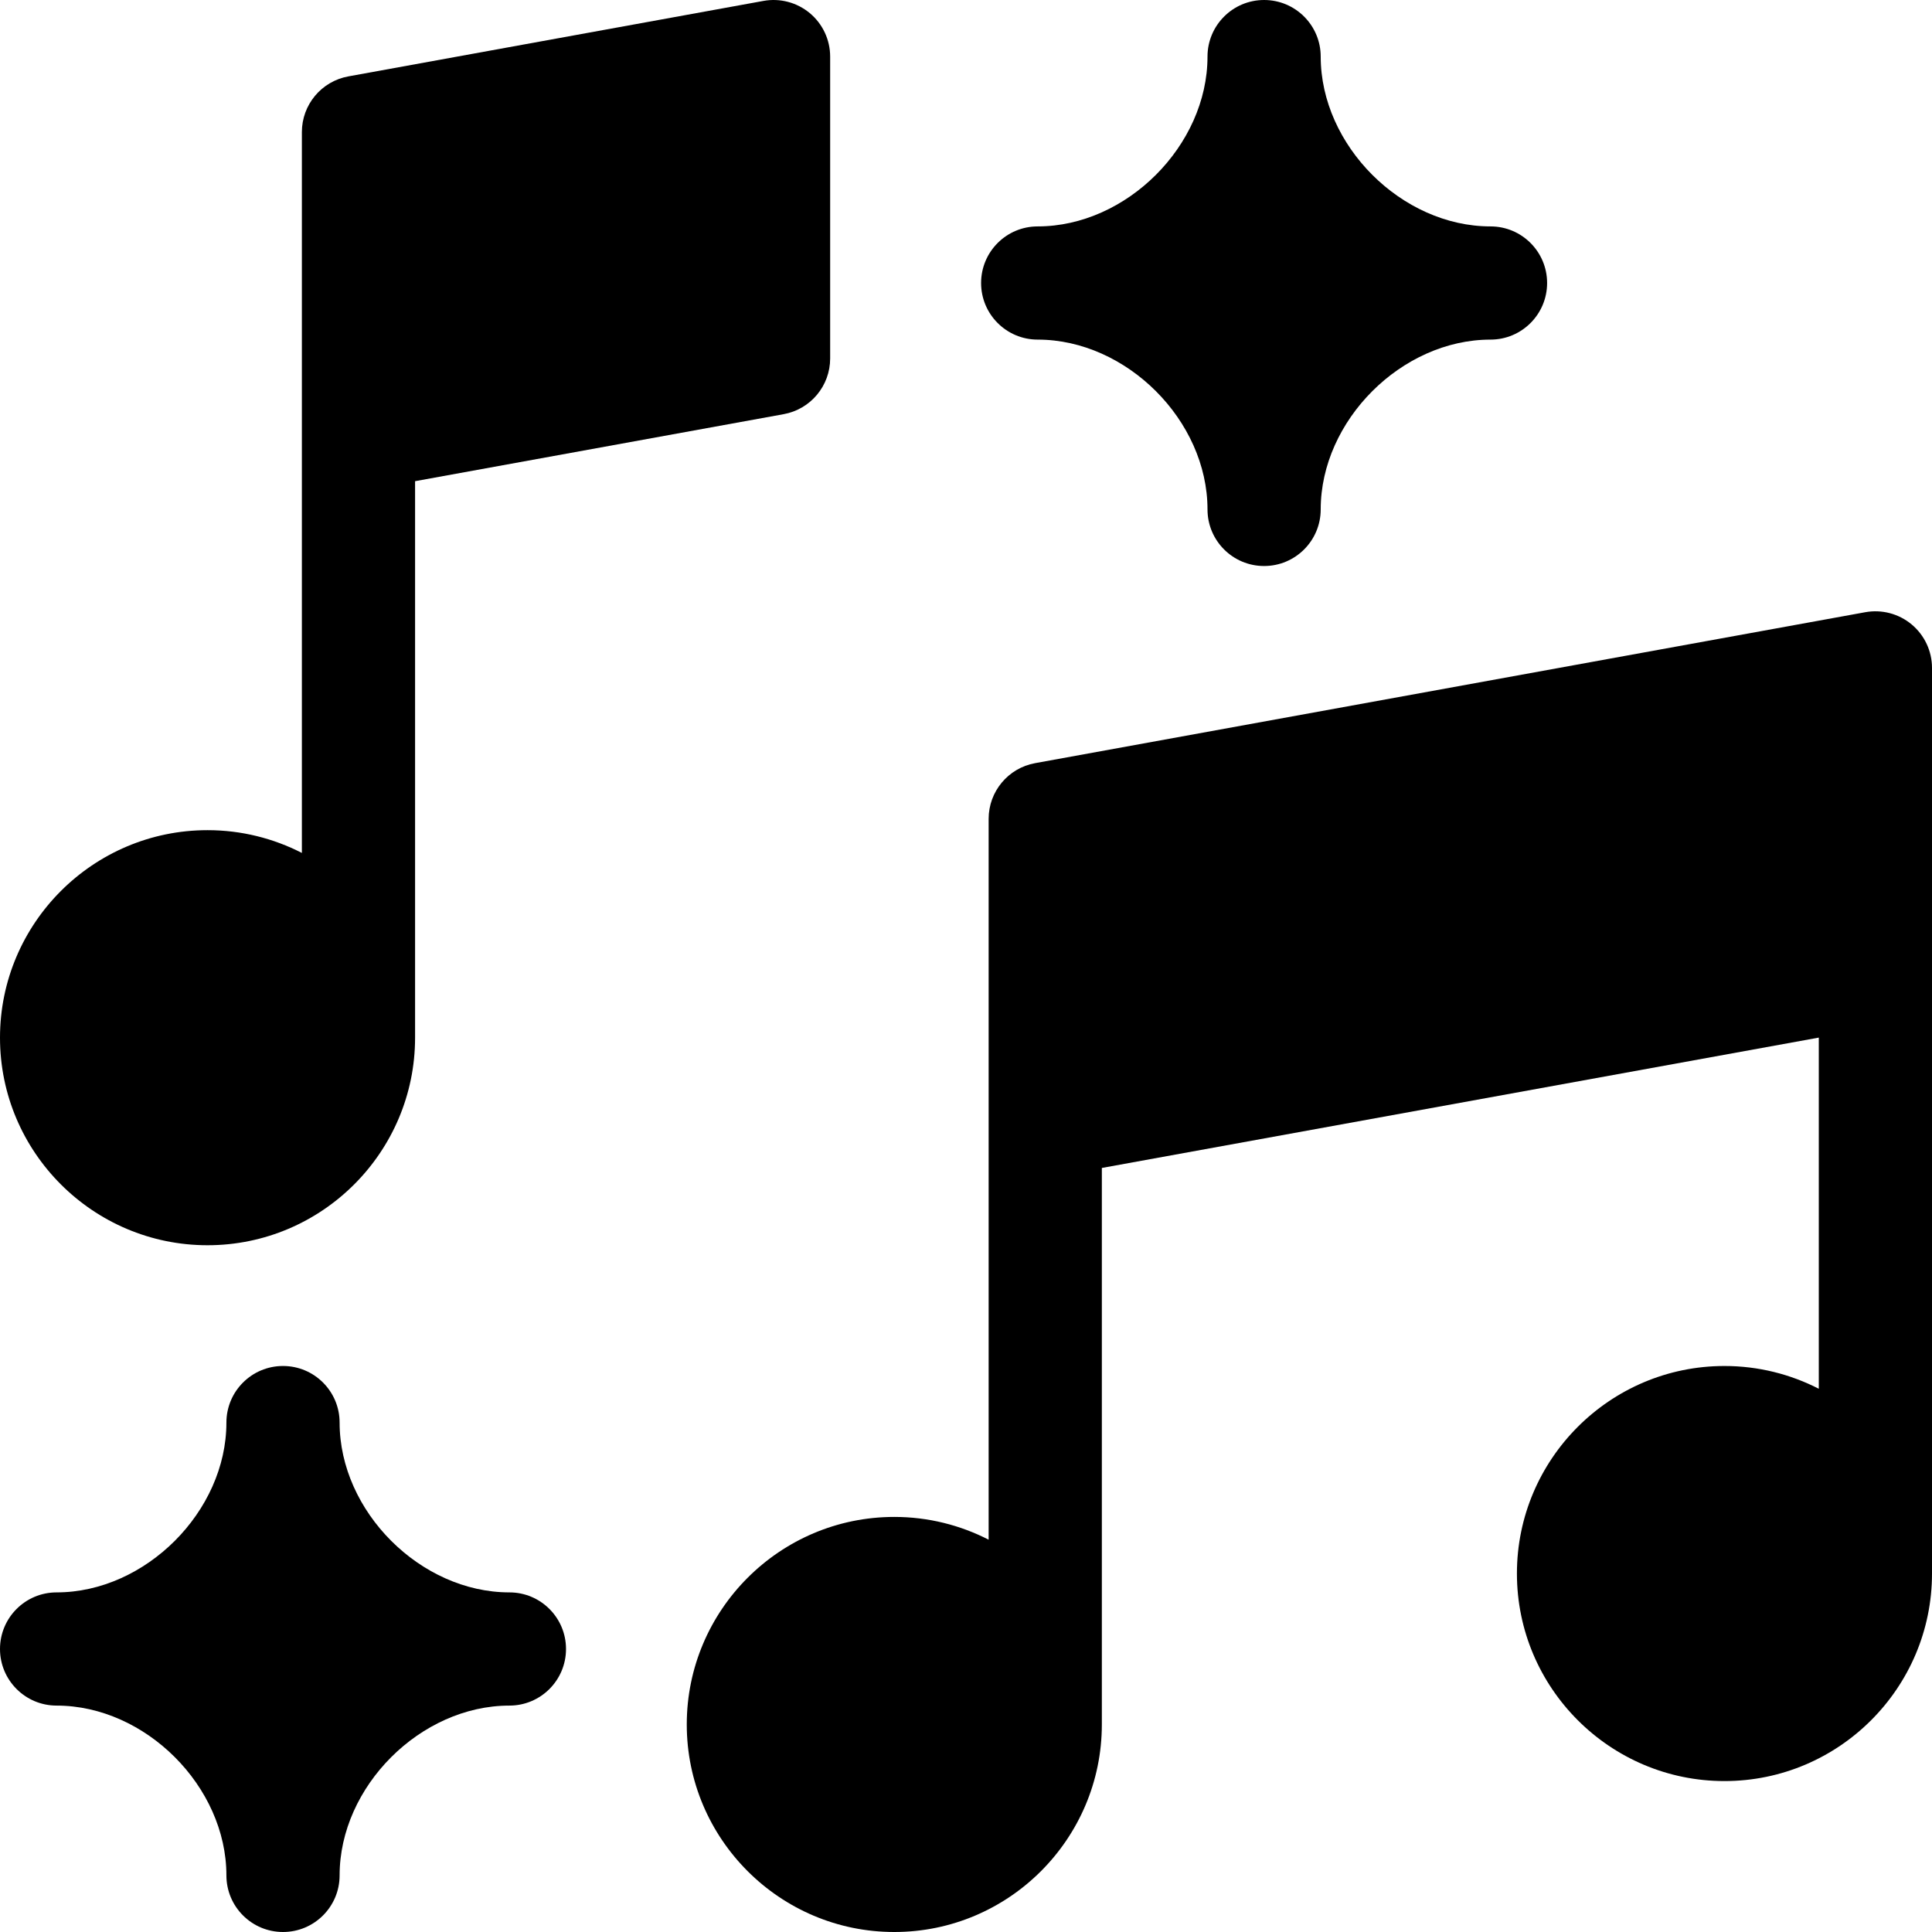
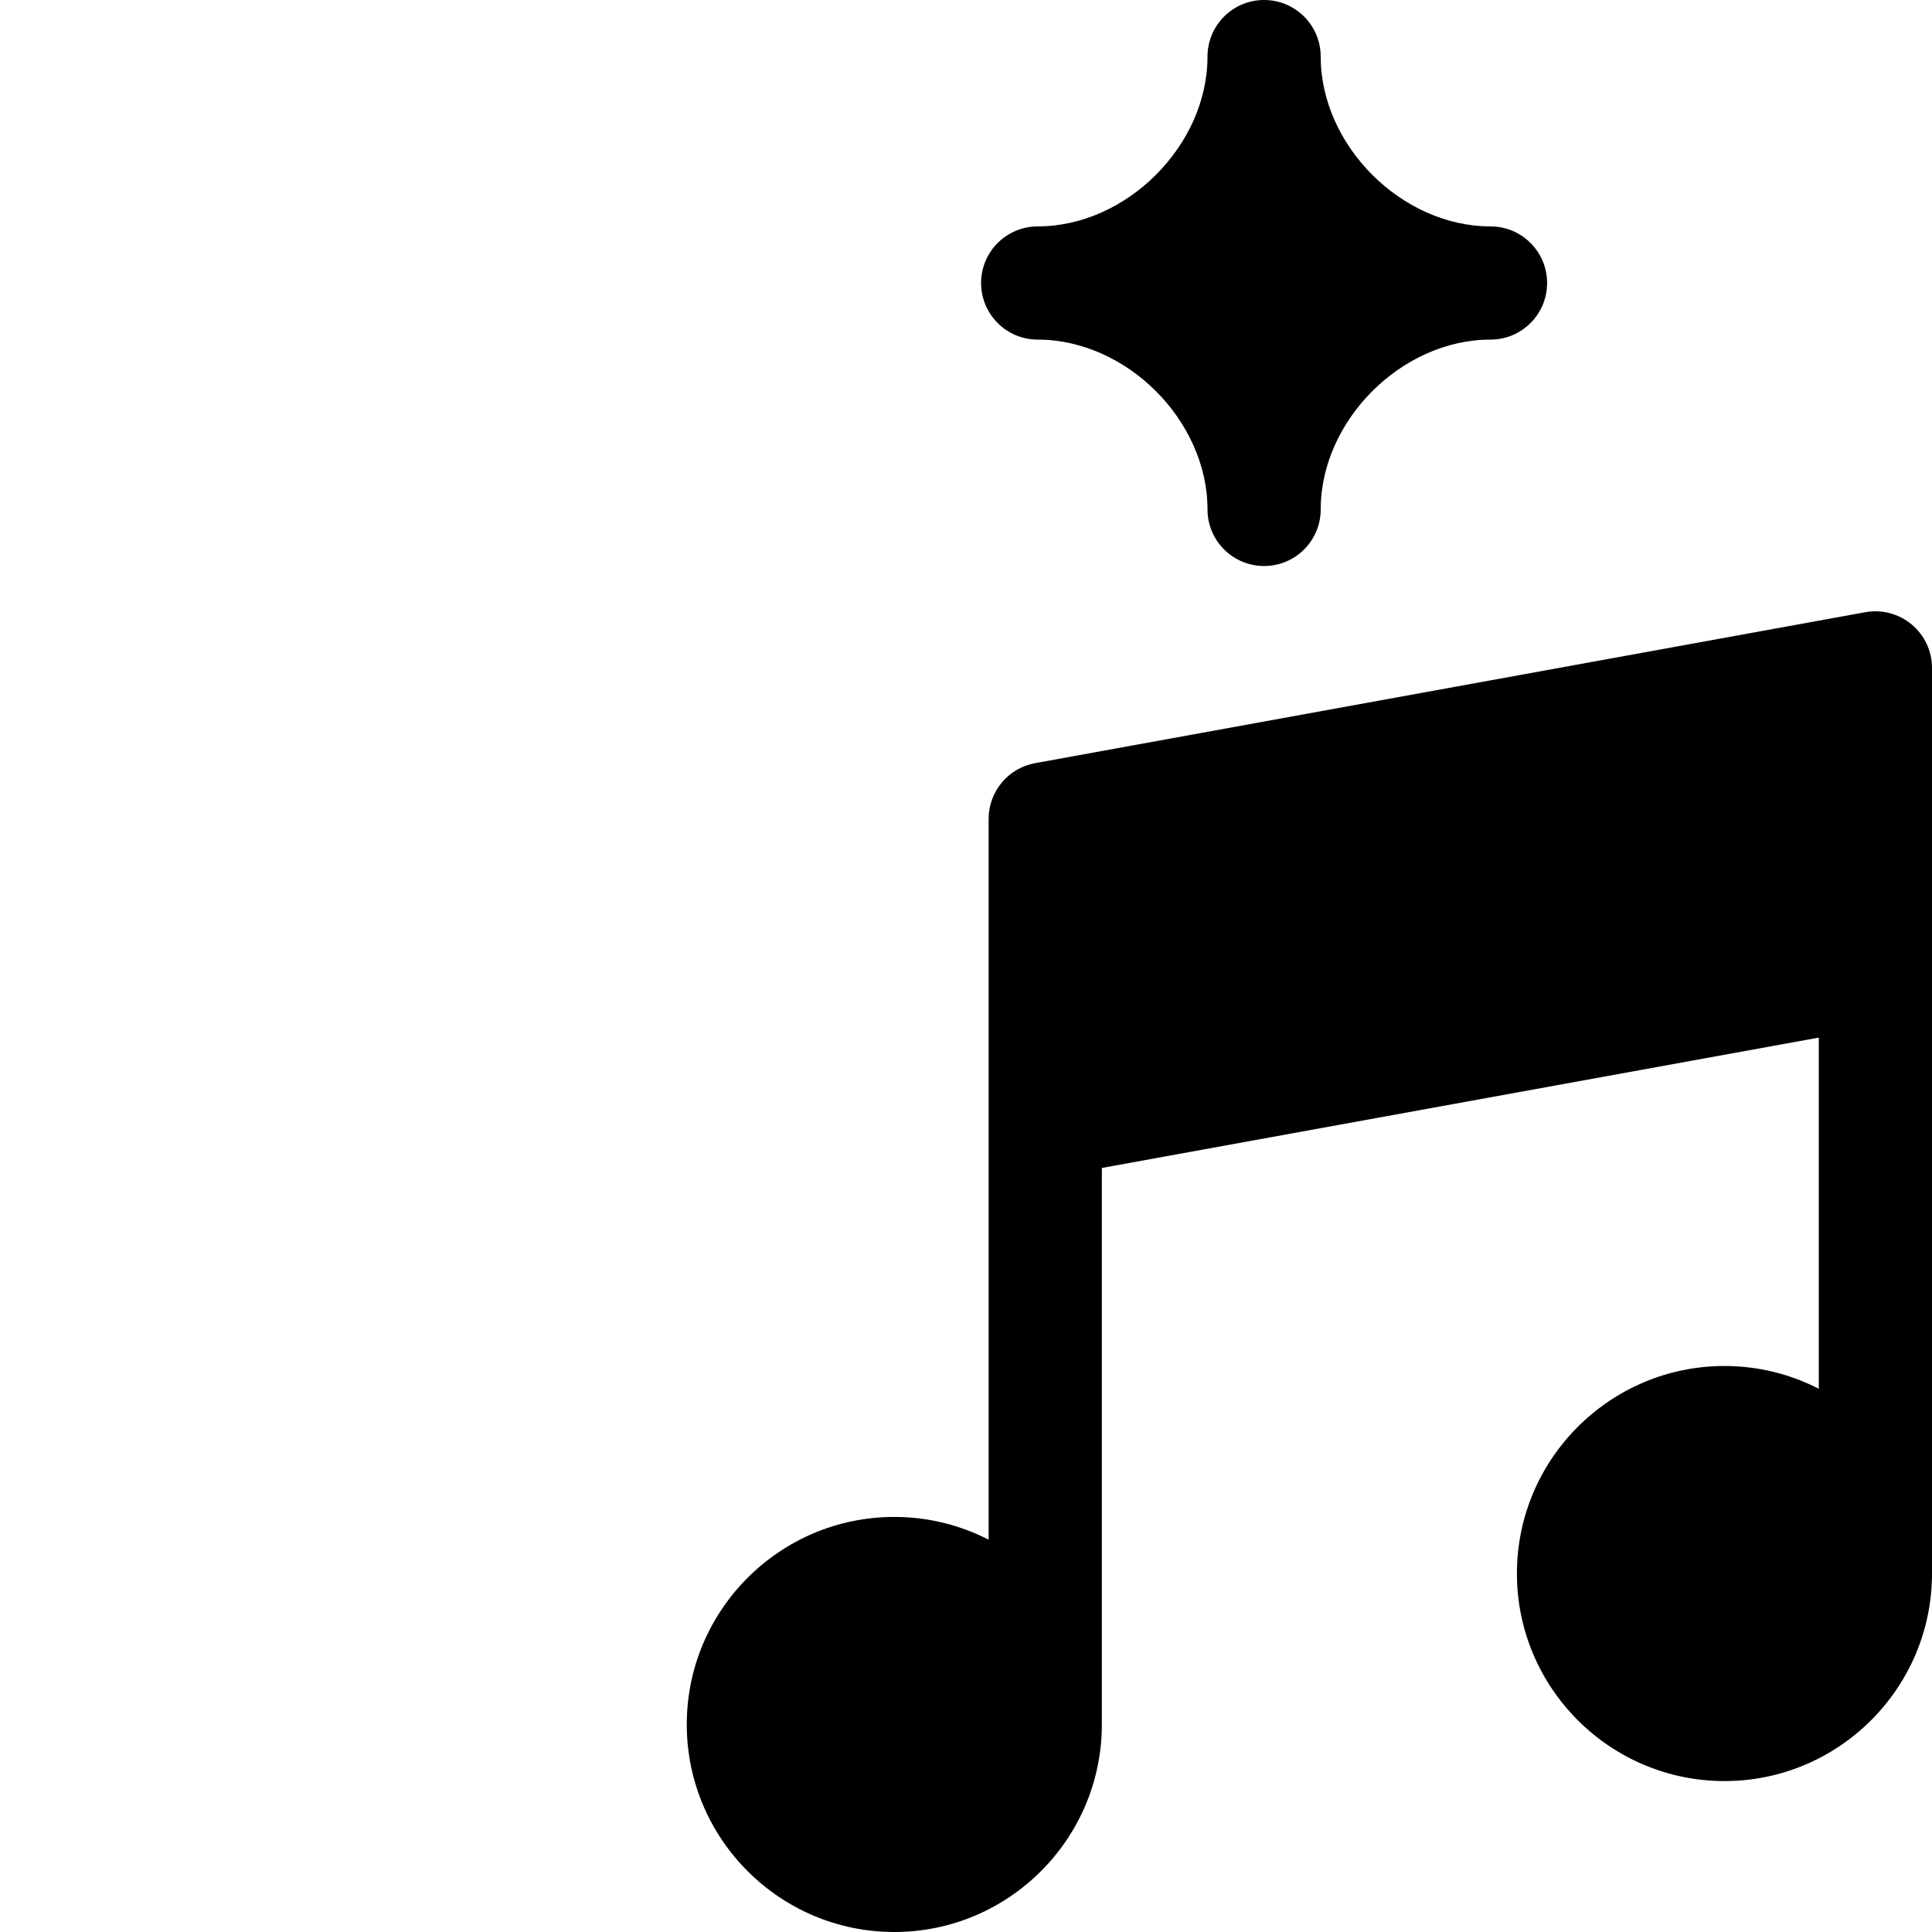
<svg xmlns="http://www.w3.org/2000/svg" id="Capa_1" height="512" viewBox="0 0 512 512" width="512">
  <g>
    <path d="m506.611 165.484c-3.415-2.85-7.918-4.036-12.294-3.242l-220 40c-7.132 1.297-12.317 7.509-12.317 14.758v191.035c-7.507-3.848-16-6.035-25-6.035-30.327 0-55 24.673-55 55s24.673 55 55 55 55-24.673 55-55v-147.481l190-34.545v93.062c-7.507-3.848-16-6.035-25-6.035-30.327 0-55 24.673-55 55s24.673 55 55 55 55-24.673 55-55v-240.001c0-4.448-1.974-8.667-5.389-11.516z" />
-     <path d="m55 330.001c30.327 0 55-24.673 55-55v-147.482l97.683-17.76c7.132-1.297 12.317-7.509 12.317-14.758v-80c0-4.448-1.974-8.667-5.389-11.516-3.415-2.85-7.918-4.04-12.294-3.242l-110 20c-7.132 1.296-12.317 7.508-12.317 14.758v191.035c-7.507-3.848-16-6.035-25-6.035-30.327 0-55 24.673-55 55s24.673 55 55 55z" />
    <path d="m275 90c23.551 0 45 21.449 45 45 0 8.284 6.716 15 15 15s15-6.716 15-15c0-23.551 21.449-45 45-45 8.284 0 15-6.716 15-15s-6.716-15-15-15c-23.551 0-45-21.449-45-45 0-8.284-6.716-15-15-15s-15 6.716-15 15c0 23.551-21.449 45-45 45-8.284 0-15 6.716-15 15s6.716 15 15 15z" />
-     <path d="m135 422c-23.551 0-45-21.449-45-45 0-8.284-6.716-15-15-15s-15 6.716-15 15c0 23.551-21.449 45-45 45-8.284 0-15 6.716-15 15s6.716 15 15 15c23.551 0 45 21.449 45 45 0 8.284 6.716 15 15 15s15-6.716 15-15c0-23.551 21.449-45 45-45 8.284 0 15-6.716 15-15s-6.716-15-15-15z" />
  </g>
</svg>